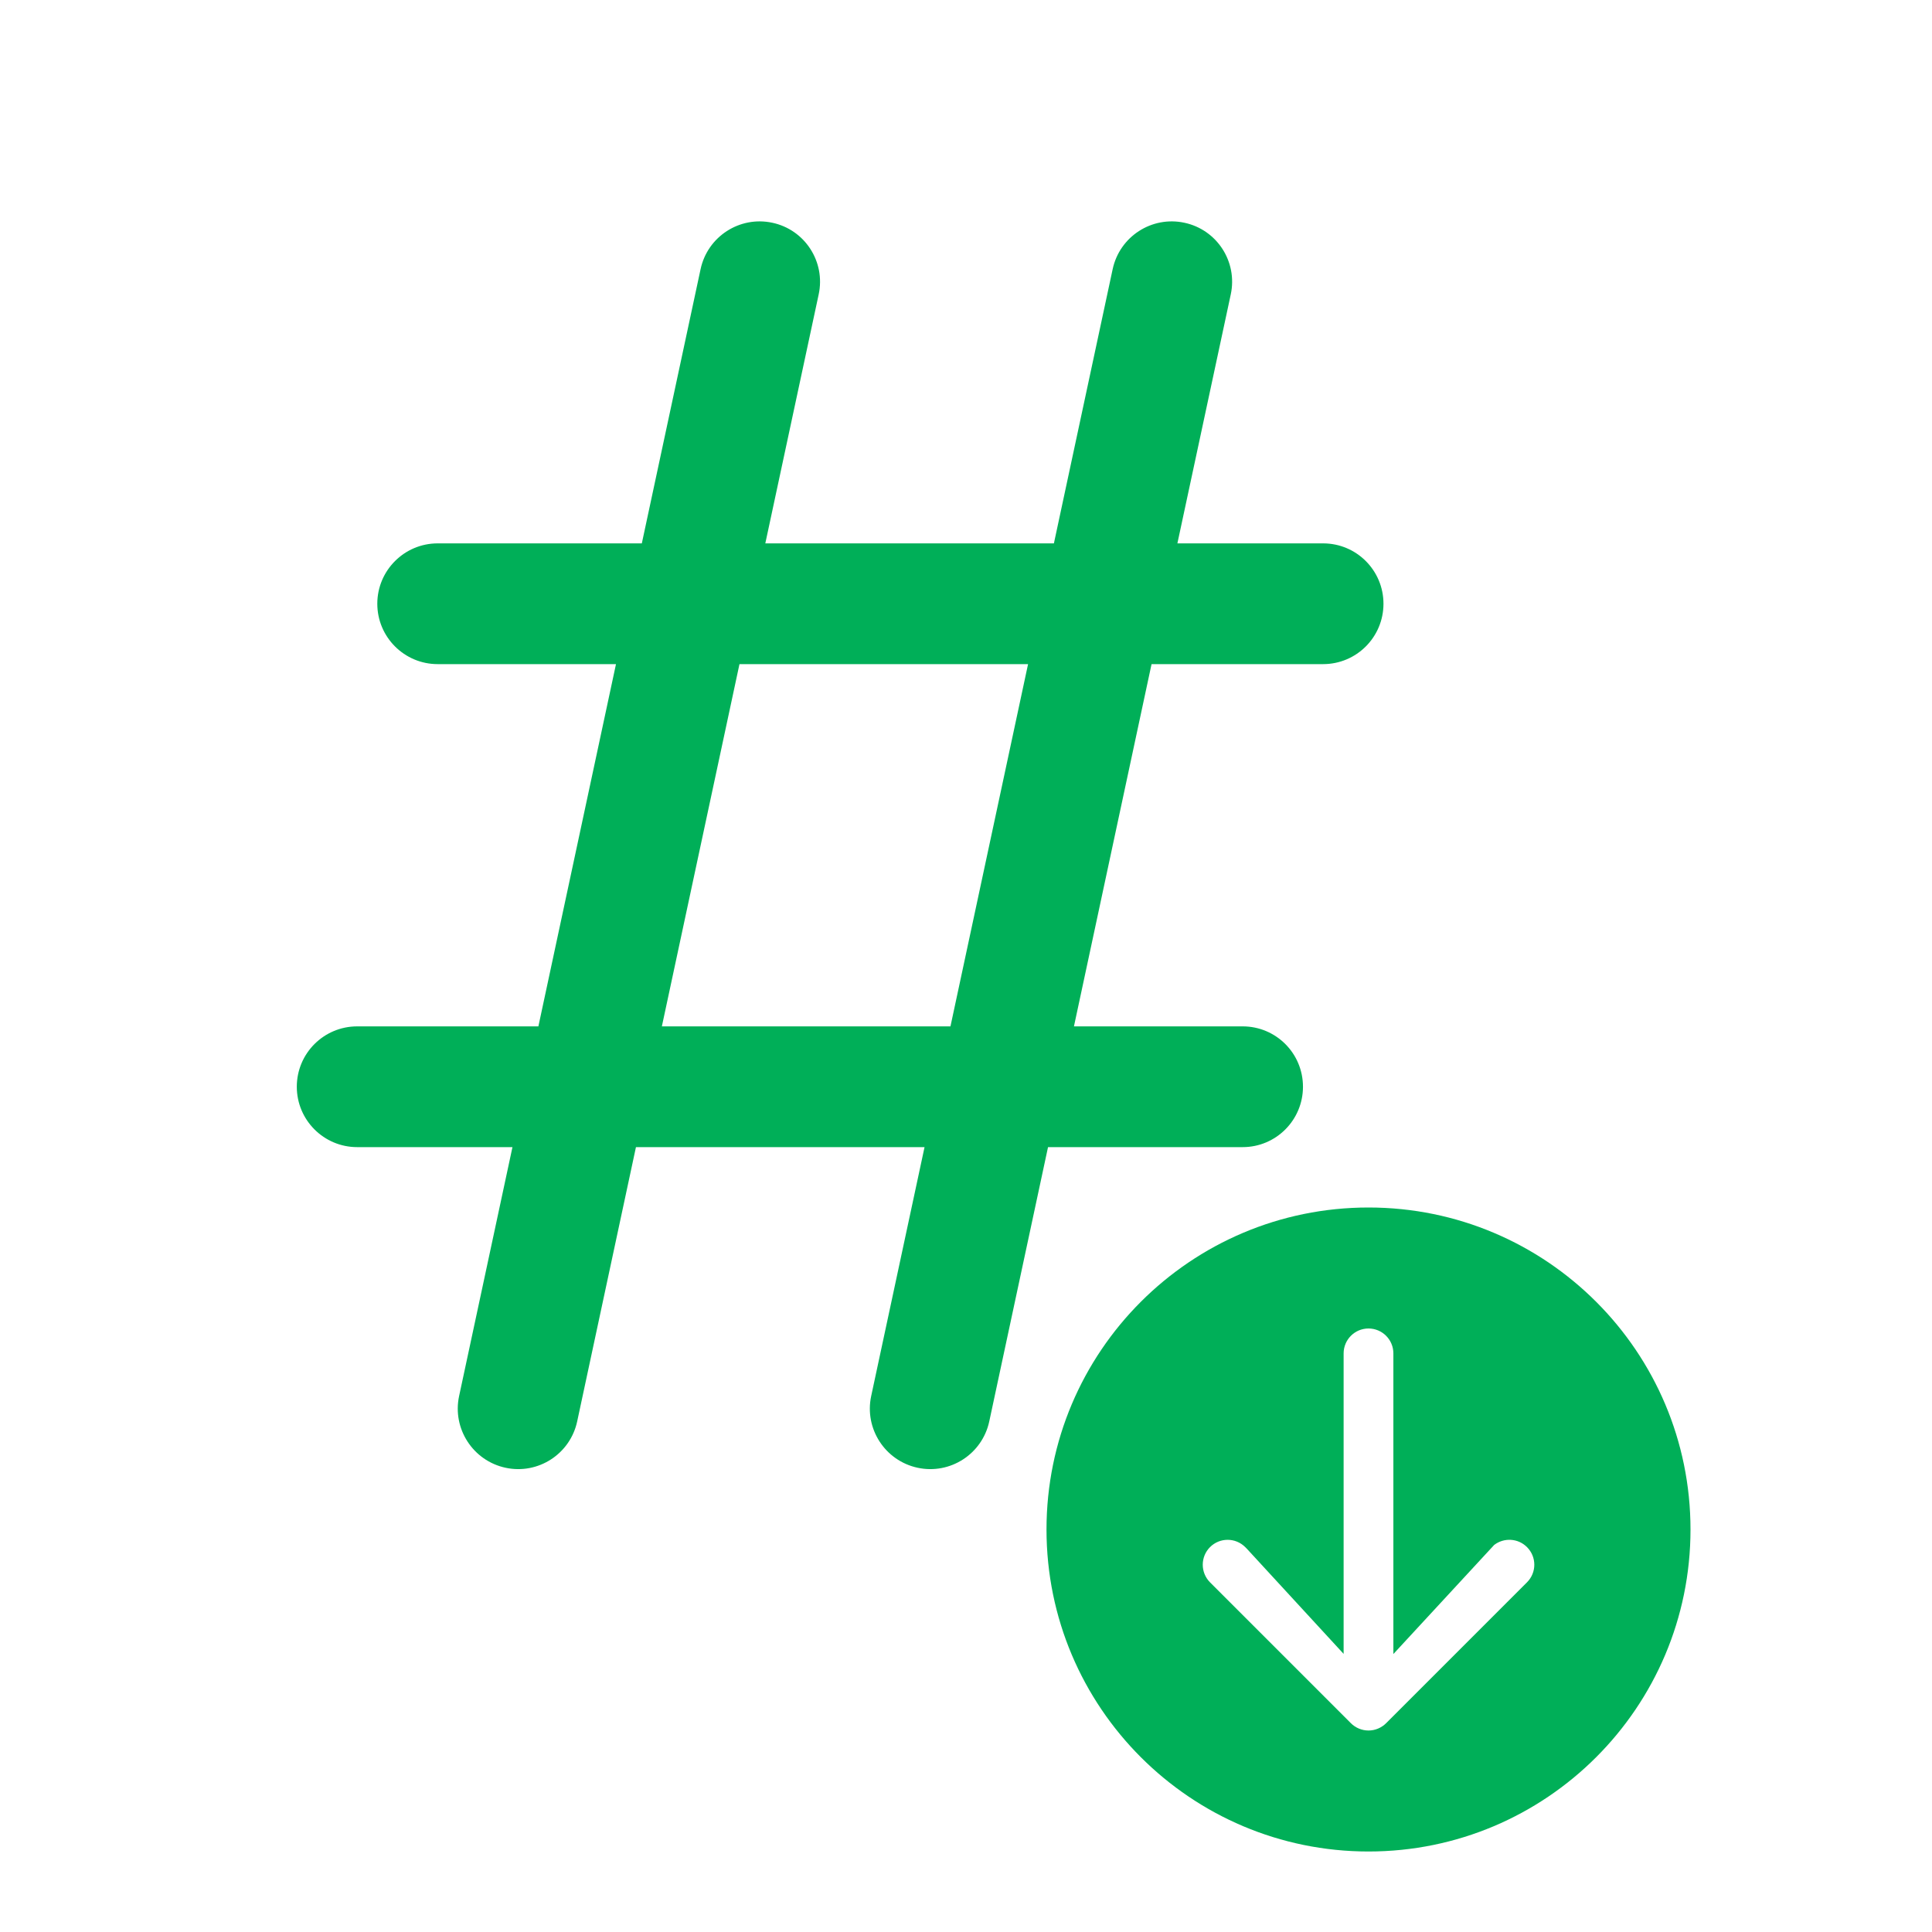
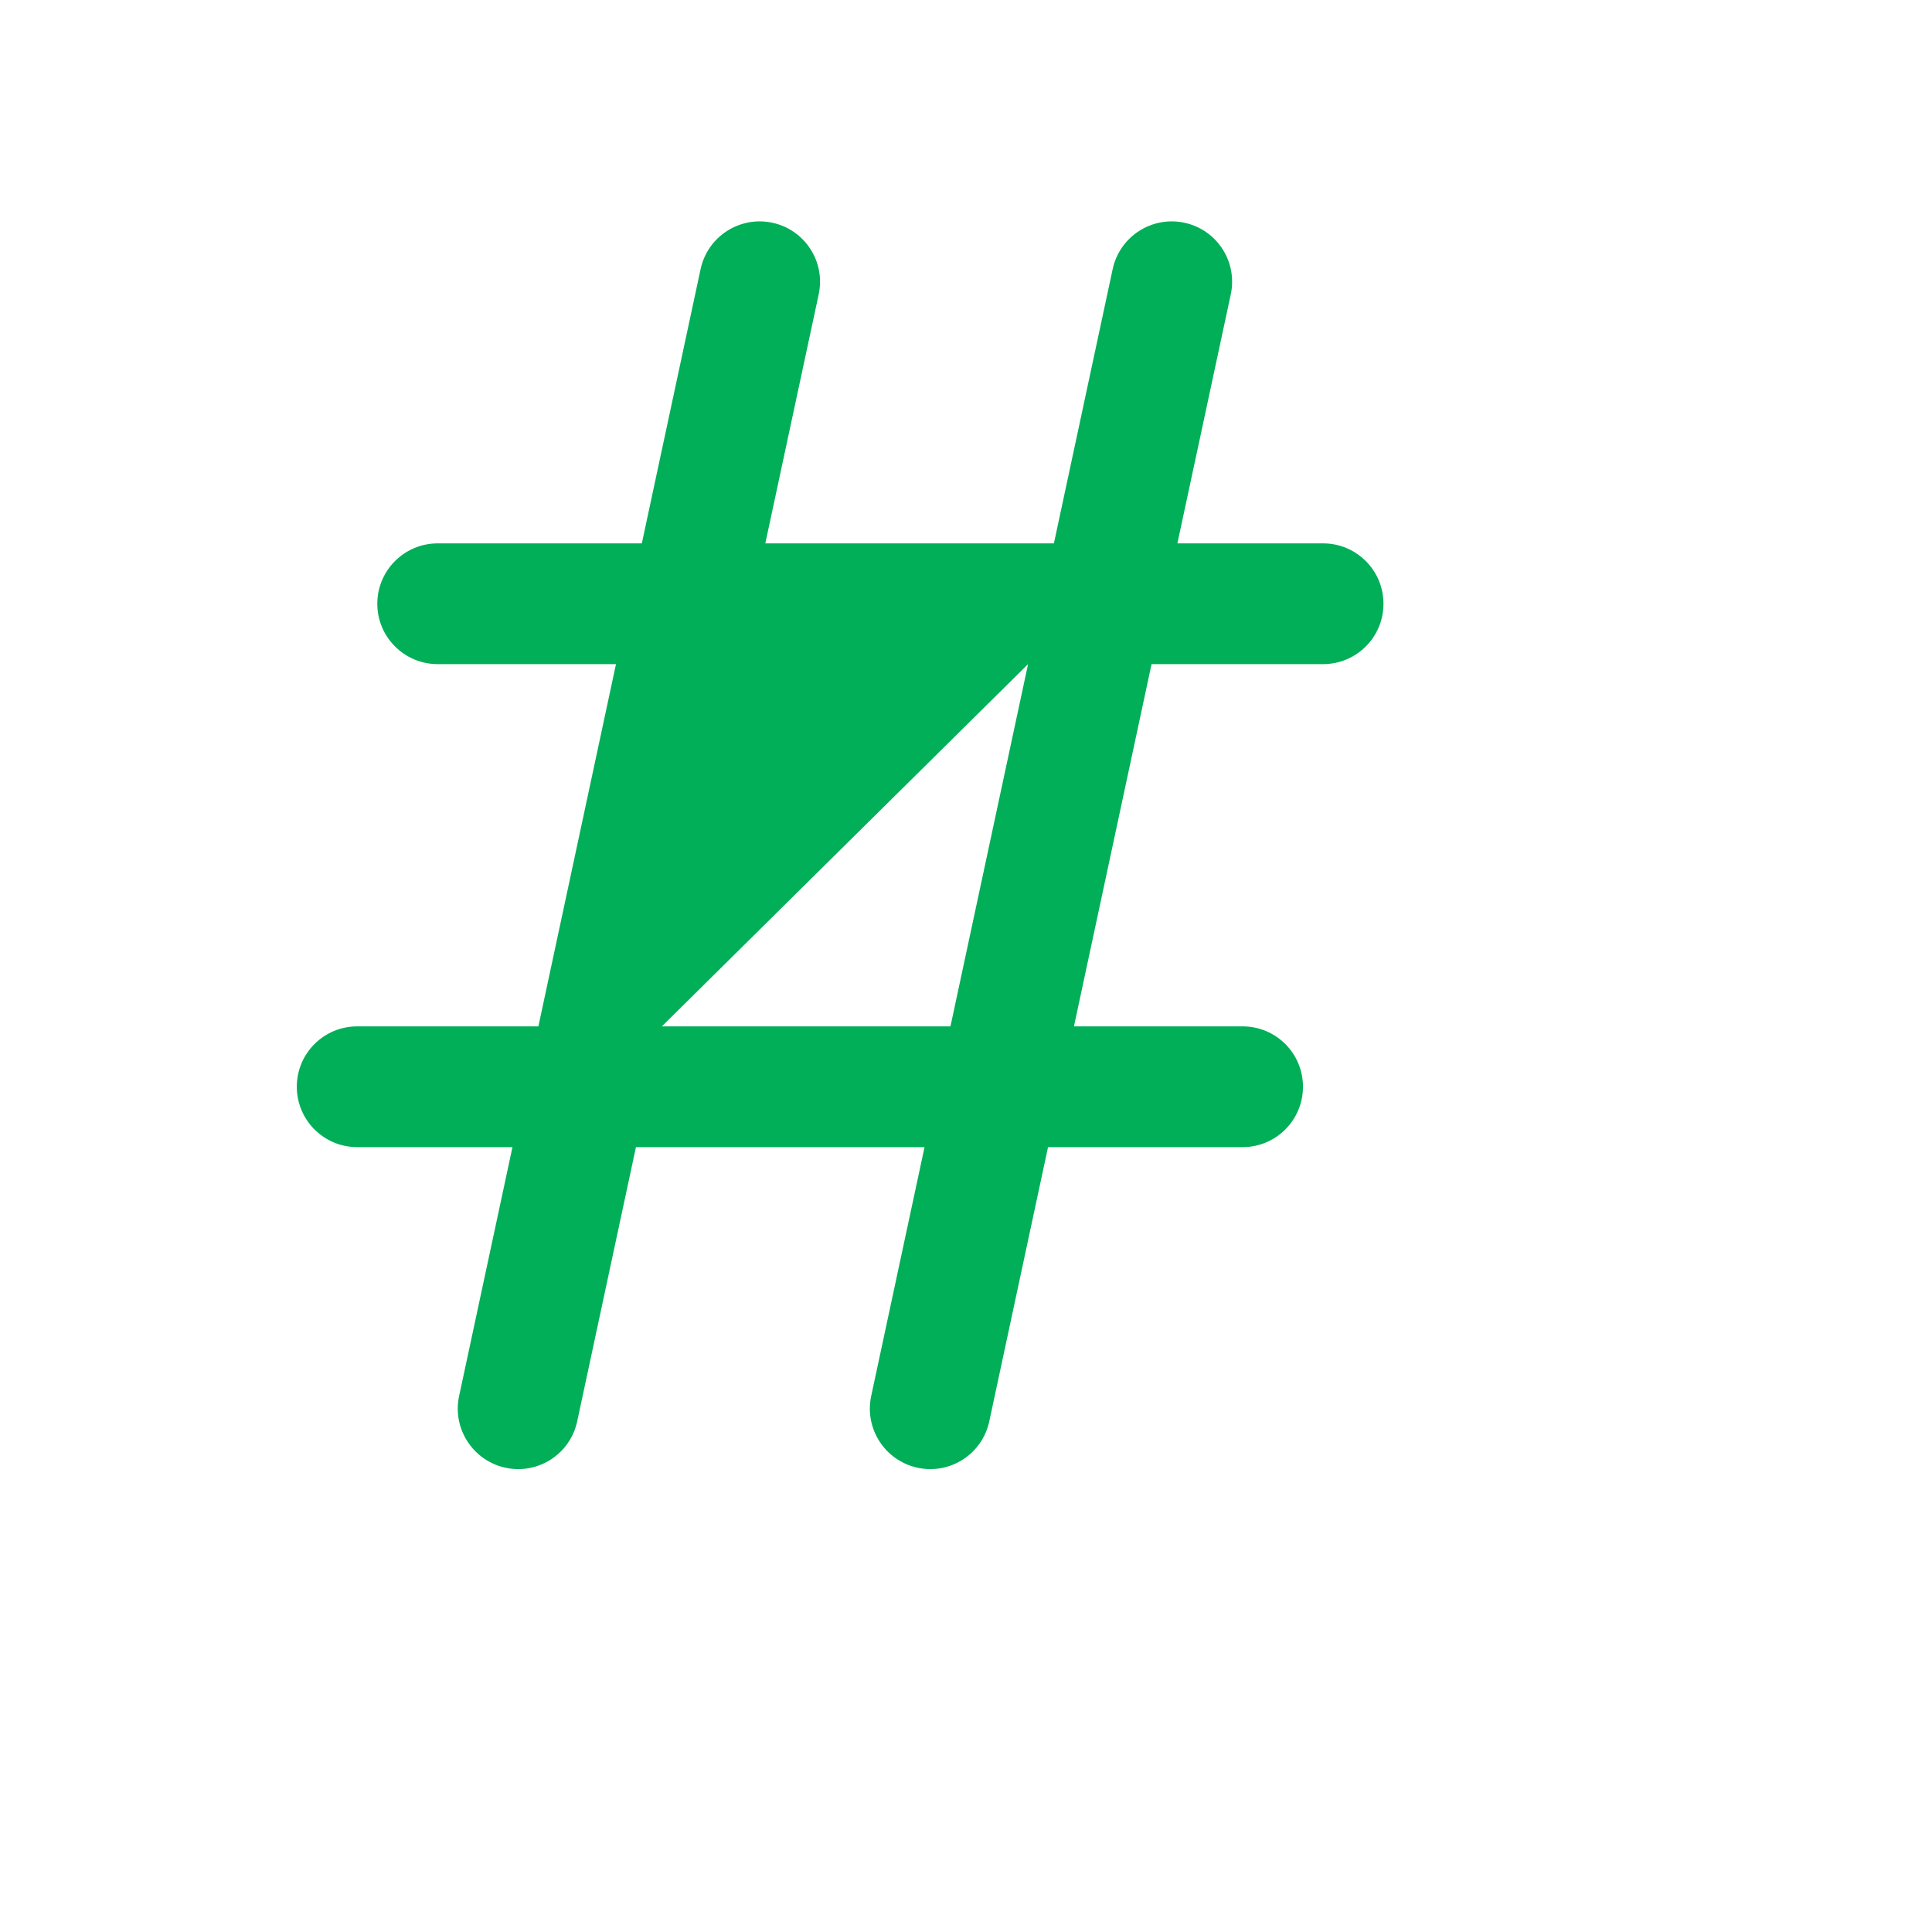
<svg xmlns="http://www.w3.org/2000/svg" width="24" height="24" viewBox="0 0 24 24" fill="none">
-   <path fill-rule="evenodd" clip-rule="evenodd" d="M10.17 3.657C10.257 3.252 9.999 2.853 9.594 2.767C9.189 2.68 8.79 2.938 8.703 3.343L7.973 6.75H5.437C5.023 6.75 4.687 7.086 4.687 7.5C4.687 7.914 5.023 8.25 5.437 8.25H7.652L6.688 12.75H4.437C4.023 12.75 3.687 13.085 3.687 13.5C3.687 13.914 4.023 14.25 4.437 14.25H6.366L5.703 17.343C5.617 17.747 5.875 18.146 6.28 18.233C6.685 18.32 7.083 18.062 7.17 17.657L7.9 14.25H11.485L10.822 17.343C10.736 17.747 10.994 18.146 11.399 18.233C11.804 18.32 12.202 18.062 12.289 17.657L13.019 14.25H15.437C15.851 14.25 16.186 13.914 16.186 13.5C16.186 13.085 15.851 12.75 15.437 12.75H13.341L14.305 8.25H16.436C16.851 8.25 17.186 7.914 17.186 7.5C17.186 7.086 16.851 6.75 16.436 6.75H14.626L15.289 3.657C15.376 3.252 15.118 2.853 14.713 2.767C14.308 2.68 13.909 2.938 13.822 3.343L13.092 6.75H9.507L10.17 3.657ZM11.807 12.75L12.771 8.25H9.186L8.222 12.75H11.807Z" fill="#00AF58" />
-   <path fill-rule="evenodd" clip-rule="evenodd" d="M17 23C19.209 23 21 21.209 21 19C21 16.791 19.209 15 17 15C14.791 15 13 16.791 13 19C13 21.209 14.791 23 17 23ZM17 16.503C17.171 16.503 17.309 16.642 17.309 16.812V20.547L18.561 19.192C18.682 19.099 18.858 19.107 18.969 19.219C19.09 19.34 19.09 19.535 18.969 19.656L17.219 21.406C17.161 21.464 17.082 21.497 17 21.497C16.918 21.497 16.839 21.464 16.781 21.406L15.031 19.656C14.911 19.535 14.911 19.34 15.031 19.219C15.152 19.098 15.348 19.098 15.469 19.219L15.488 19.238L16.691 20.545V16.812C16.691 16.642 16.829 16.503 17 16.503Z" fill="#00AF58" />
+   <path fill-rule="evenodd" clip-rule="evenodd" d="M10.17 3.657C10.257 3.252 9.999 2.853 9.594 2.767C9.189 2.68 8.79 2.938 8.703 3.343L7.973 6.75H5.437C5.023 6.75 4.687 7.086 4.687 7.5C4.687 7.914 5.023 8.25 5.437 8.25H7.652L6.688 12.75H4.437C4.023 12.75 3.687 13.085 3.687 13.5C3.687 13.914 4.023 14.25 4.437 14.25H6.366L5.703 17.343C5.617 17.747 5.875 18.146 6.28 18.233C6.685 18.32 7.083 18.062 7.17 17.657L7.9 14.25H11.485L10.822 17.343C10.736 17.747 10.994 18.146 11.399 18.233C11.804 18.32 12.202 18.062 12.289 17.657L13.019 14.25H15.437C15.851 14.25 16.186 13.914 16.186 13.5C16.186 13.085 15.851 12.75 15.437 12.75H13.341L14.305 8.25H16.436C16.851 8.25 17.186 7.914 17.186 7.5C17.186 7.086 16.851 6.75 16.436 6.75H14.626L15.289 3.657C15.376 3.252 15.118 2.853 14.713 2.767C14.308 2.68 13.909 2.938 13.822 3.343L13.092 6.75H9.507L10.17 3.657ZM11.807 12.75L12.771 8.25L8.222 12.75H11.807Z" fill="#00AF58" />
</svg>